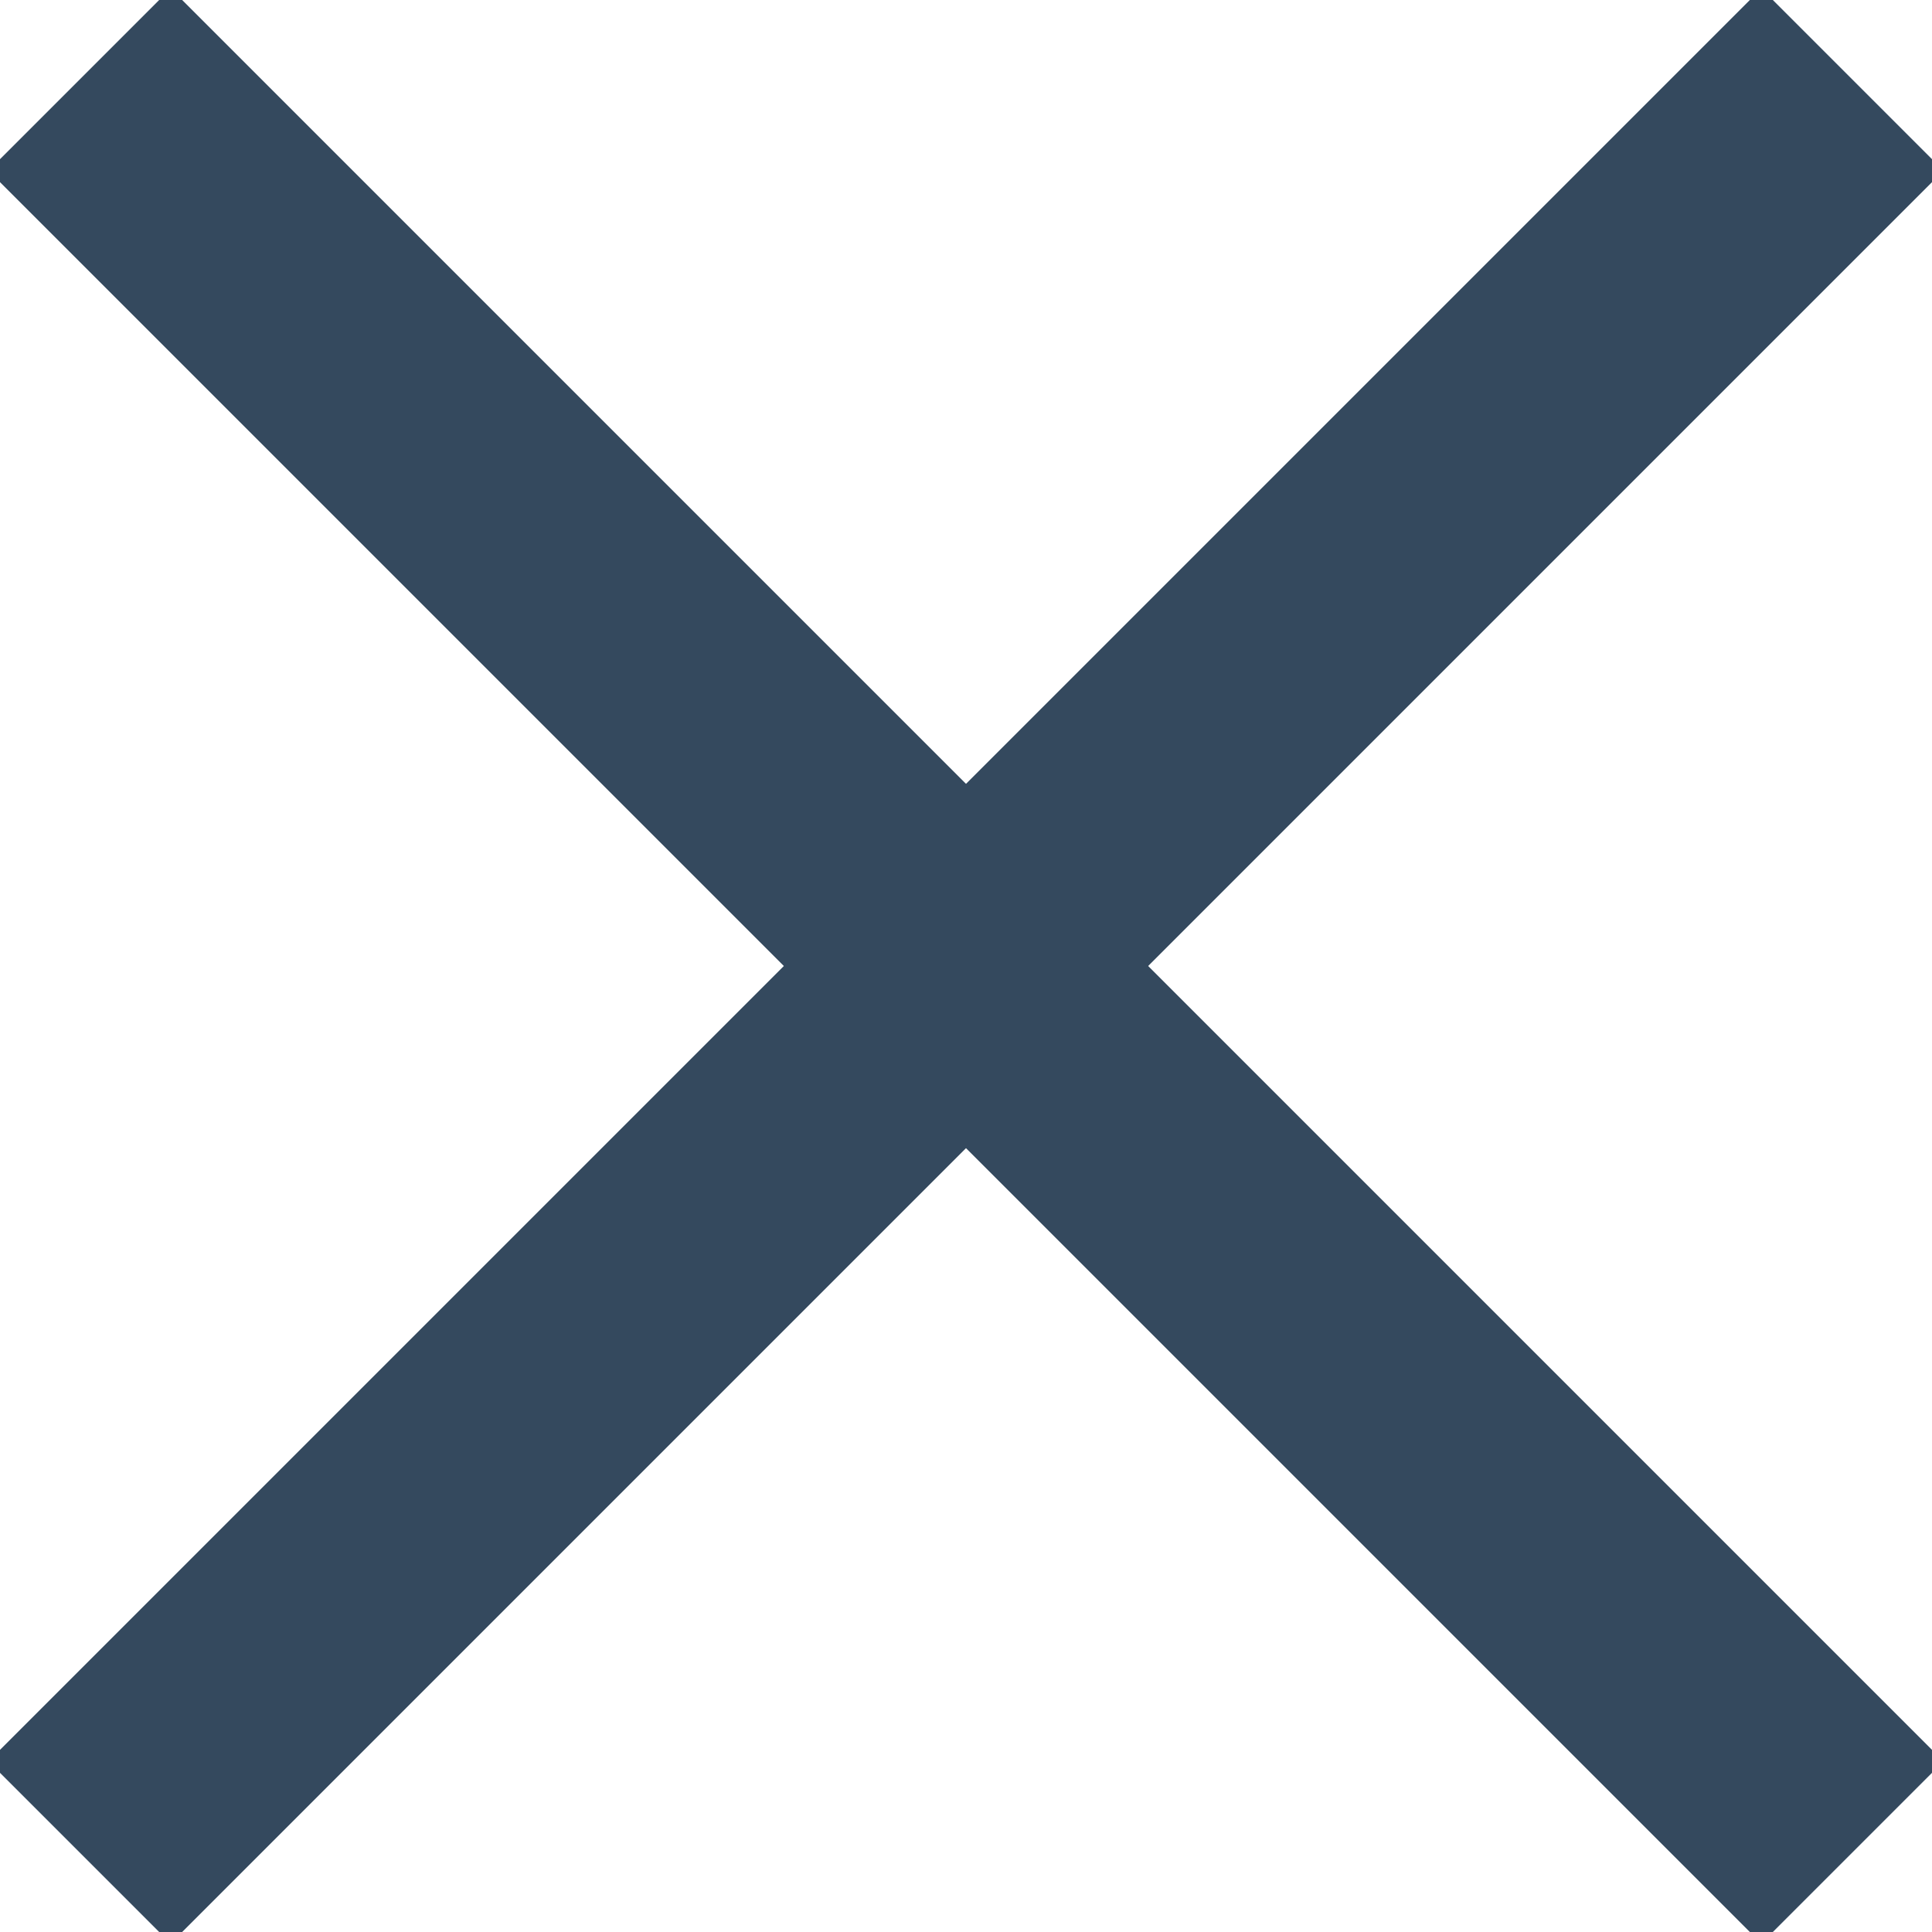
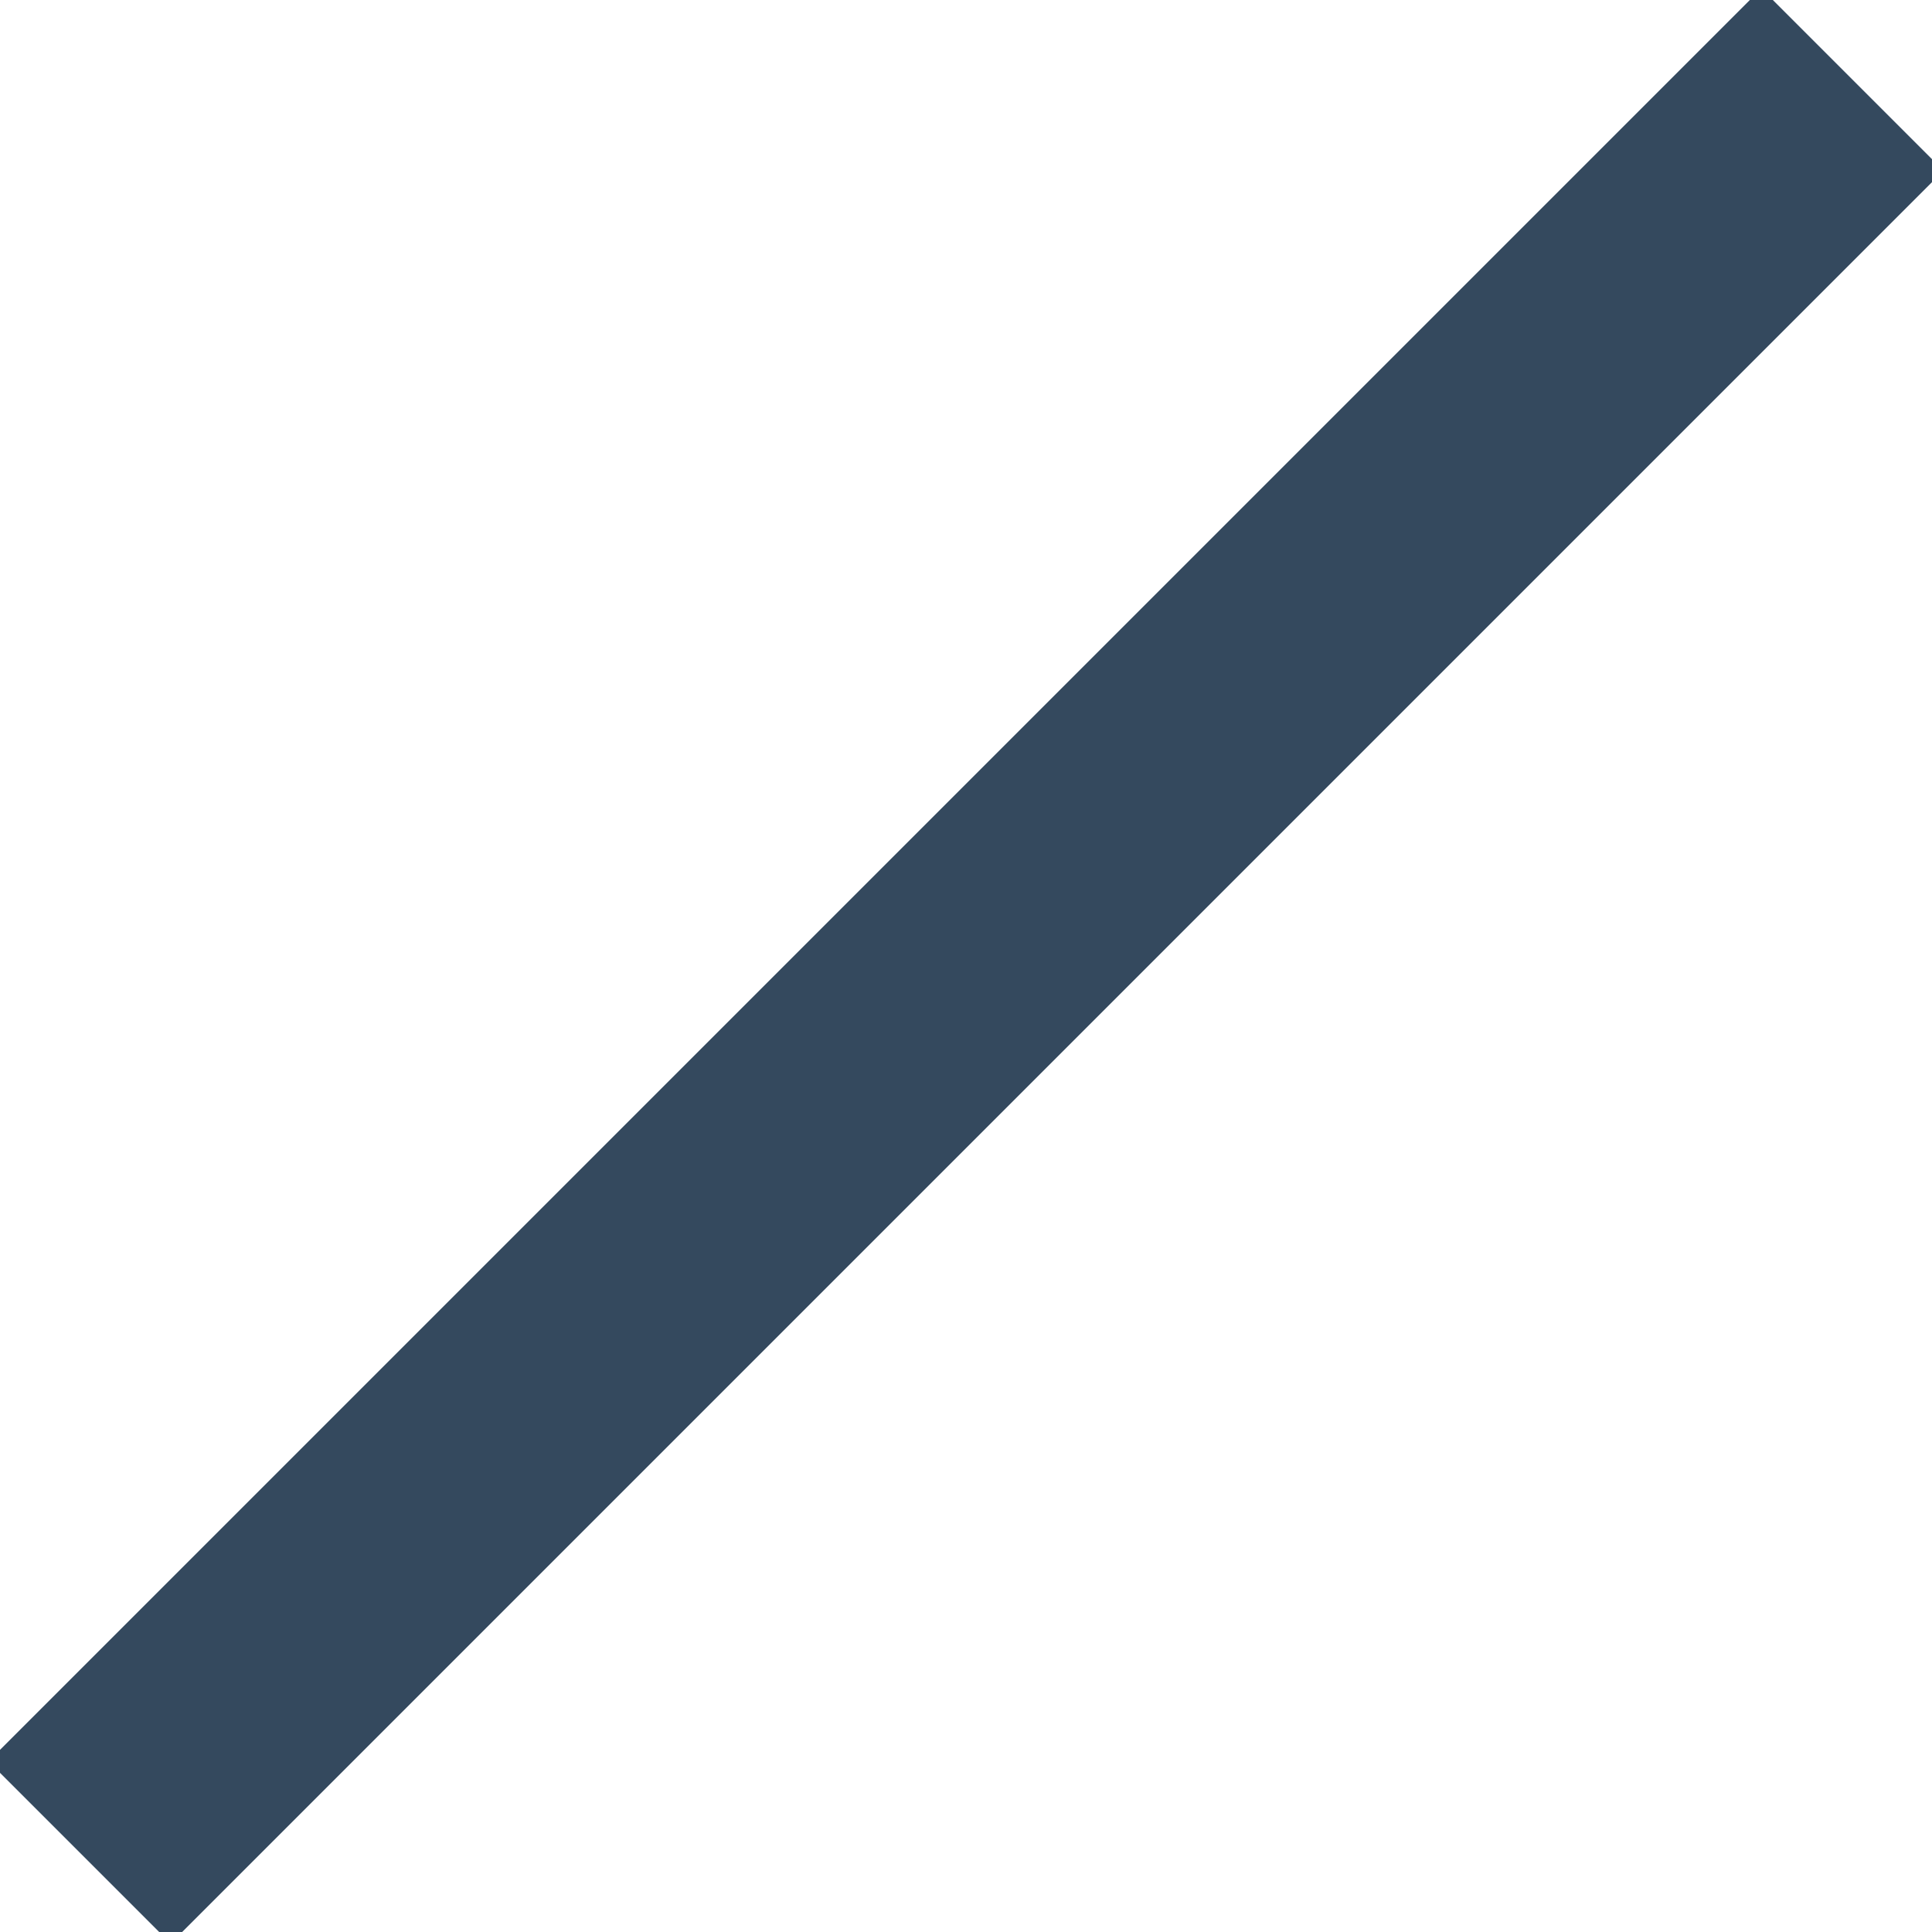
<svg xmlns="http://www.w3.org/2000/svg" width="15px" height="15px" viewBox="0 0 15 15" version="1.1">
  <g id="Group-10" transform="translate(1 1)">
-     <path d="M0.325 0.325L12.675 12.675" id="Line-7" fill="none" fill-rule="evenodd" stroke="#34495E" stroke-width="2" stroke-linecap="square" />
    <path d="M12.675 0.325L0.325 12.675" id="Line-7" fill="none" fill-rule="evenodd" stroke="#34495E" stroke-width="2" stroke-linecap="square" />
  </g>
</svg>